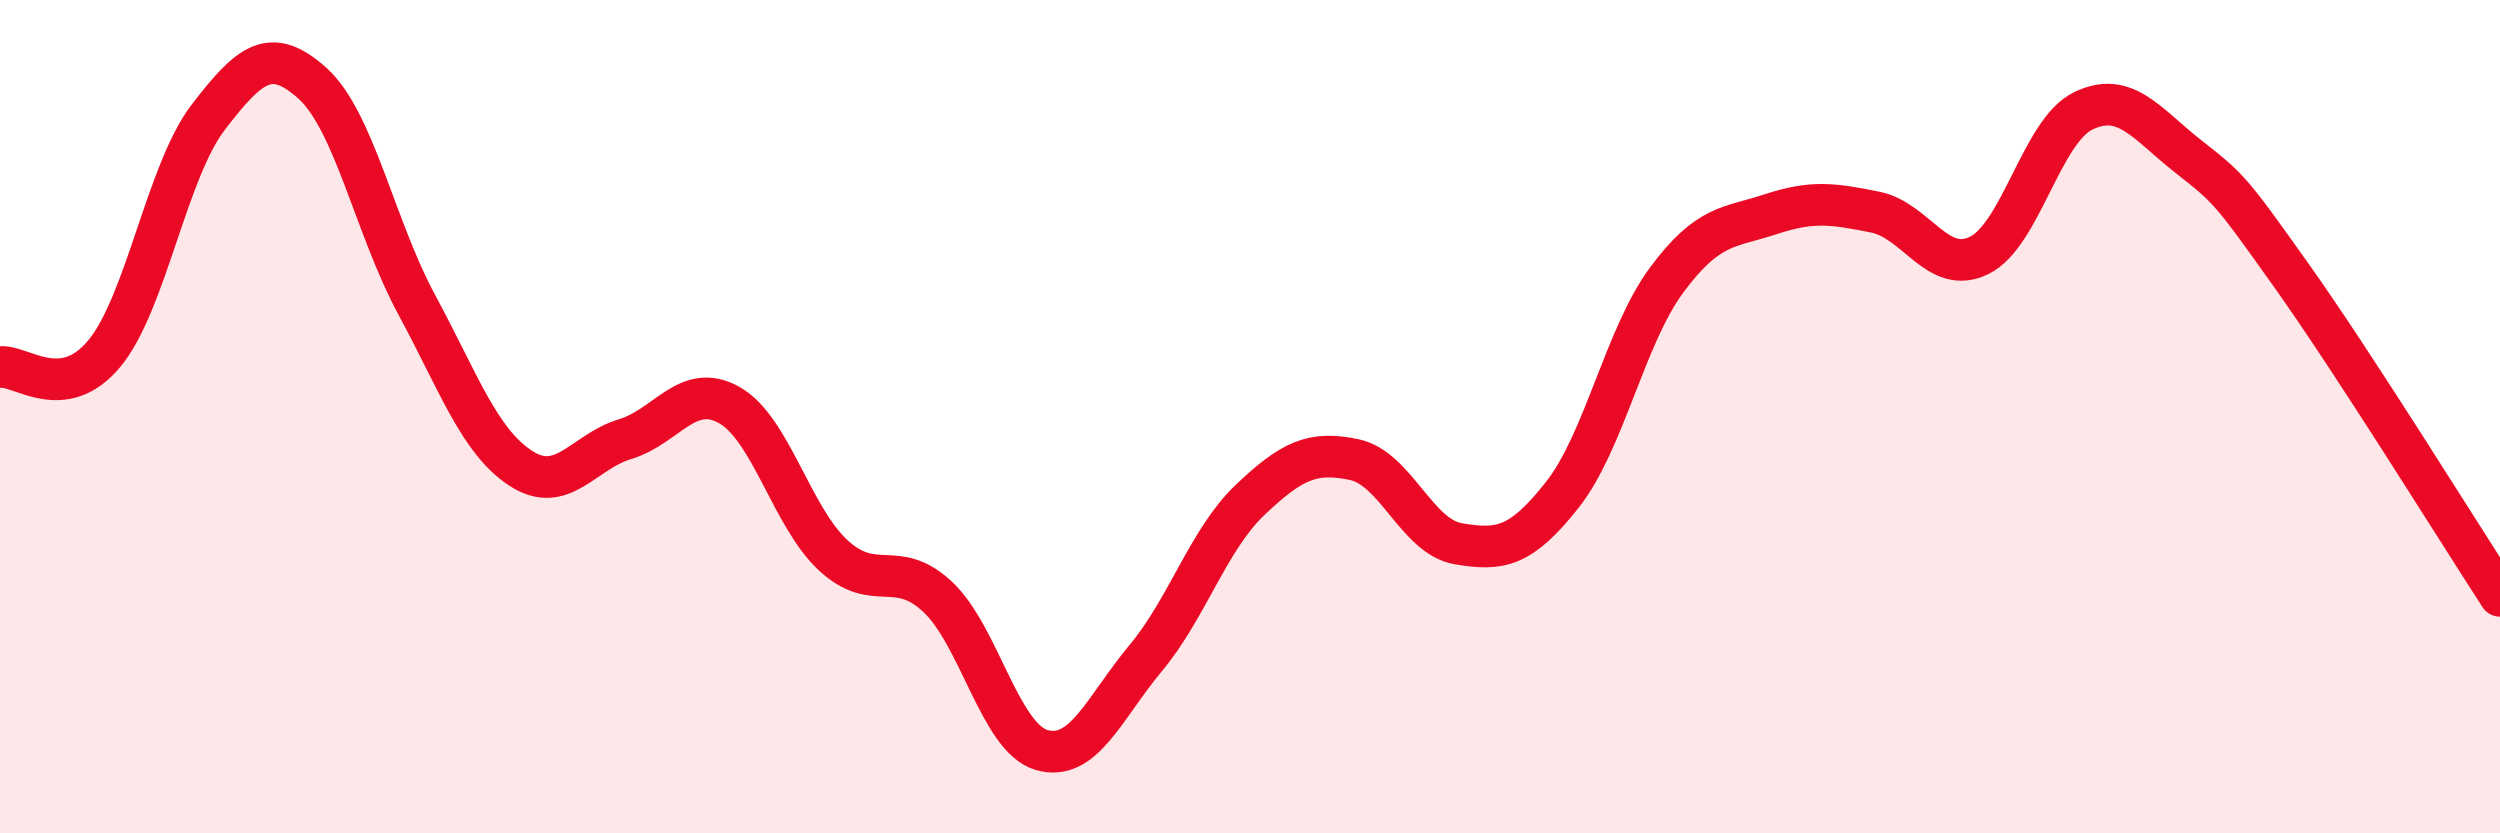
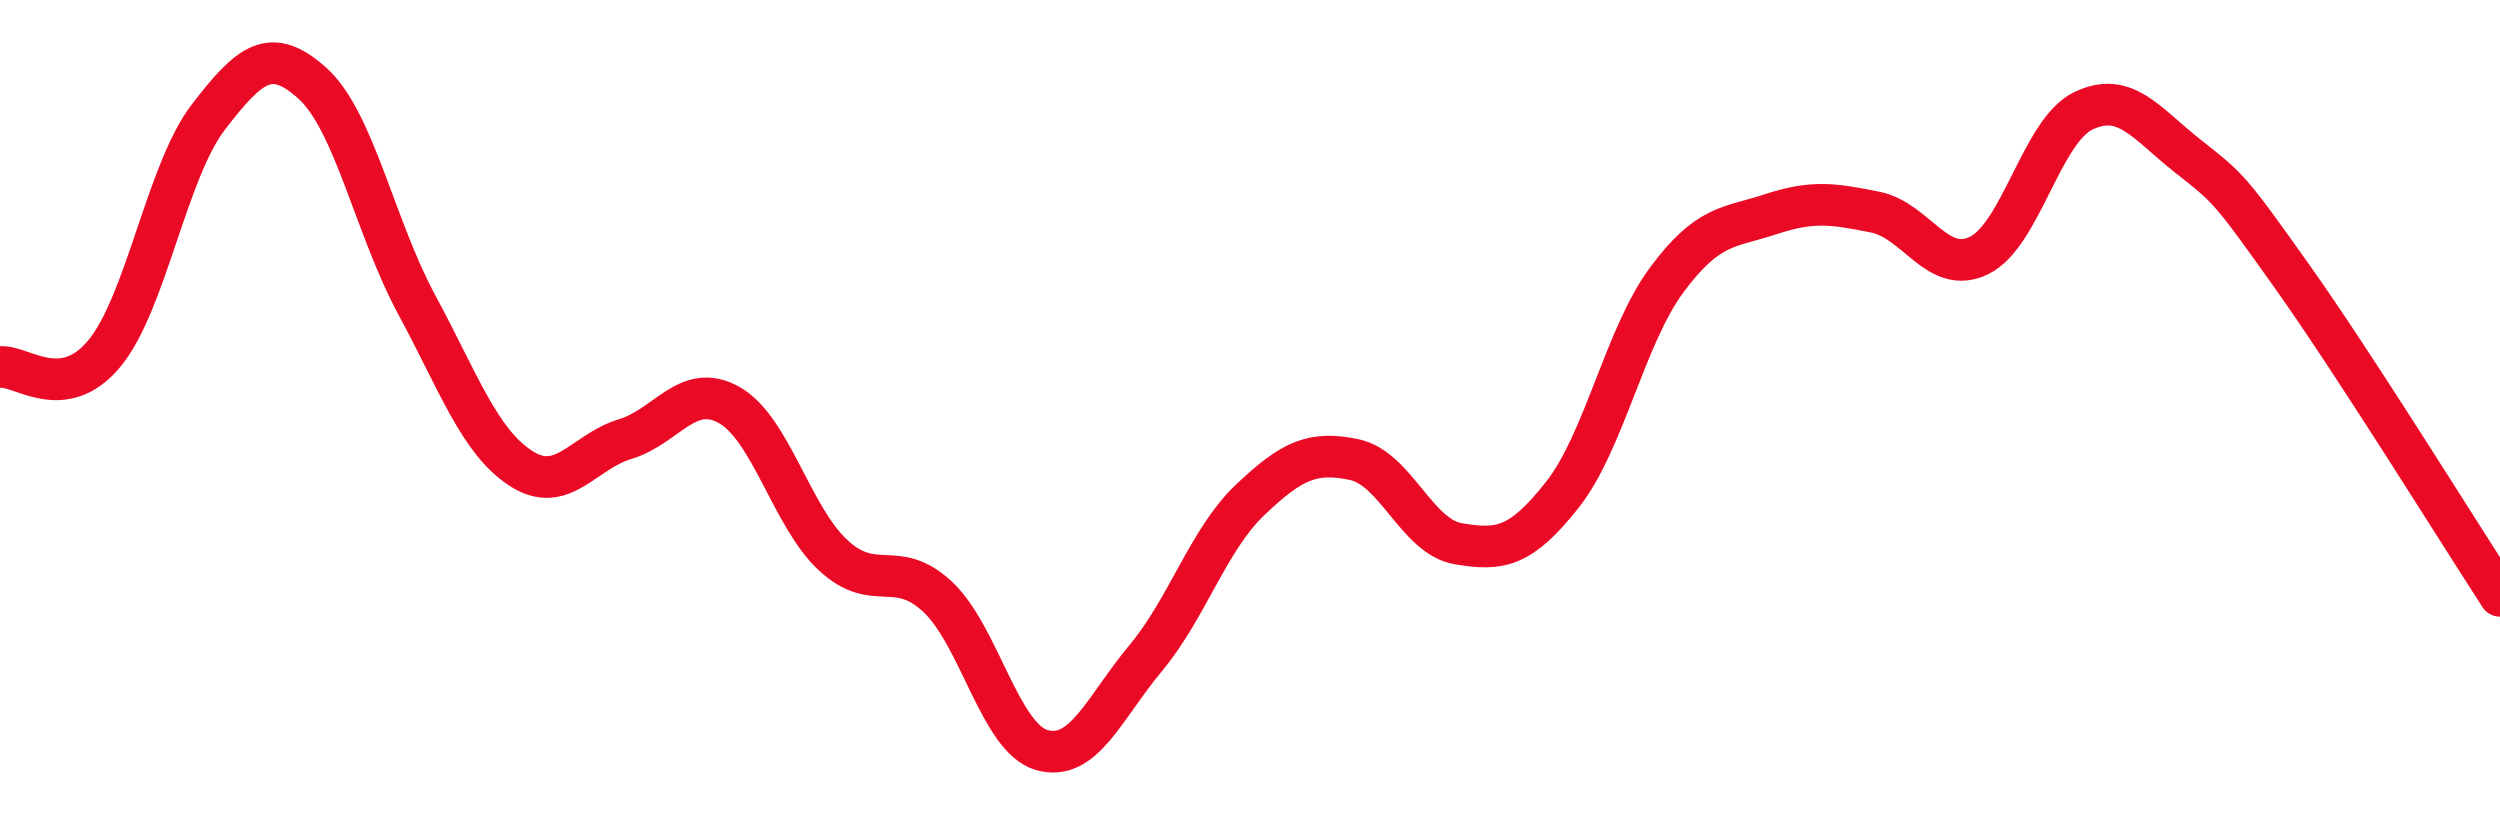
<svg xmlns="http://www.w3.org/2000/svg" width="60" height="20" viewBox="0 0 60 20">
-   <path d="M 0,8.81 C 0.5,8.75 1.5,9.69 2.5,8.49 C 3.5,7.29 4,4.11 5,2.81 C 6,1.51 6.5,1.1 7.5,2 C 8.5,2.9 9,5.46 10,7.31 C 11,9.16 11.5,10.59 12.5,11.24 C 13.5,11.89 14,10.84 15,10.54 C 16,10.24 16.5,9.16 17.5,9.72 C 18.5,10.28 19,12.41 20,13.33 C 21,14.25 21.5,13.39 22.5,14.32 C 23.5,15.25 24,17.71 25,18 C 26,18.29 26.5,16.99 27.5,15.79 C 28.5,14.59 29,12.95 30,12 C 31,11.05 31.5,10.82 32.5,11.03 C 33.5,11.24 34,12.88 35,13.05 C 36,13.22 36.5,13.14 37.5,11.87 C 38.5,10.6 39,8.07 40,6.72 C 41,5.37 41.5,5.47 42.5,5.14 C 43.5,4.81 44,4.89 45,5.09 C 46,5.29 46.5,6.62 47.5,6.13 C 48.5,5.64 49,3.14 50,2.66 C 51,2.18 51.5,2.95 52.5,3.74 C 53.5,4.53 53.5,4.51 55,6.62 C 56.5,8.73 59,12.76 60,14.3L60 20L0 20Z" fill="#EB0A25" opacity="0.1" stroke-linecap="round" stroke-linejoin="round" />
  <path d="M 0,8.81 C 0.5,8.75 1.5,9.69 2.5,8.49 C 3.5,7.29 4,4.11 5,2.81 C 6,1.51 6.5,1.1 7.5,2 C 8.5,2.9 9,5.46 10,7.31 C 11,9.16 11.5,10.59 12.5,11.24 C 13.5,11.89 14,10.84 15,10.54 C 16,10.24 16.5,9.16 17.5,9.72 C 18.5,10.28 19,12.41 20,13.33 C 21,14.25 21.5,13.39 22.5,14.32 C 23.5,15.25 24,17.71 25,18 C 26,18.29 26.5,16.99 27.5,15.79 C 28.5,14.59 29,12.95 30,12 C 31,11.05 31.5,10.82 32.5,11.03 C 33.5,11.24 34,12.88 35,13.05 C 36,13.22 36.5,13.14 37.5,11.87 C 38.5,10.6 39,8.07 40,6.72 C 41,5.37 41.5,5.47 42.5,5.14 C 43.5,4.81 44,4.89 45,5.09 C 46,5.29 46.5,6.62 47.5,6.13 C 48.5,5.64 49,3.14 50,2.66 C 51,2.18 51.5,2.95 52.5,3.74 C 53.5,4.53 53.5,4.51 55,6.62 C 56.5,8.73 59,12.76 60,14.3" stroke="#EB0A25" stroke-width="1" fill="none" stroke-linecap="round" stroke-linejoin="round" />
</svg>